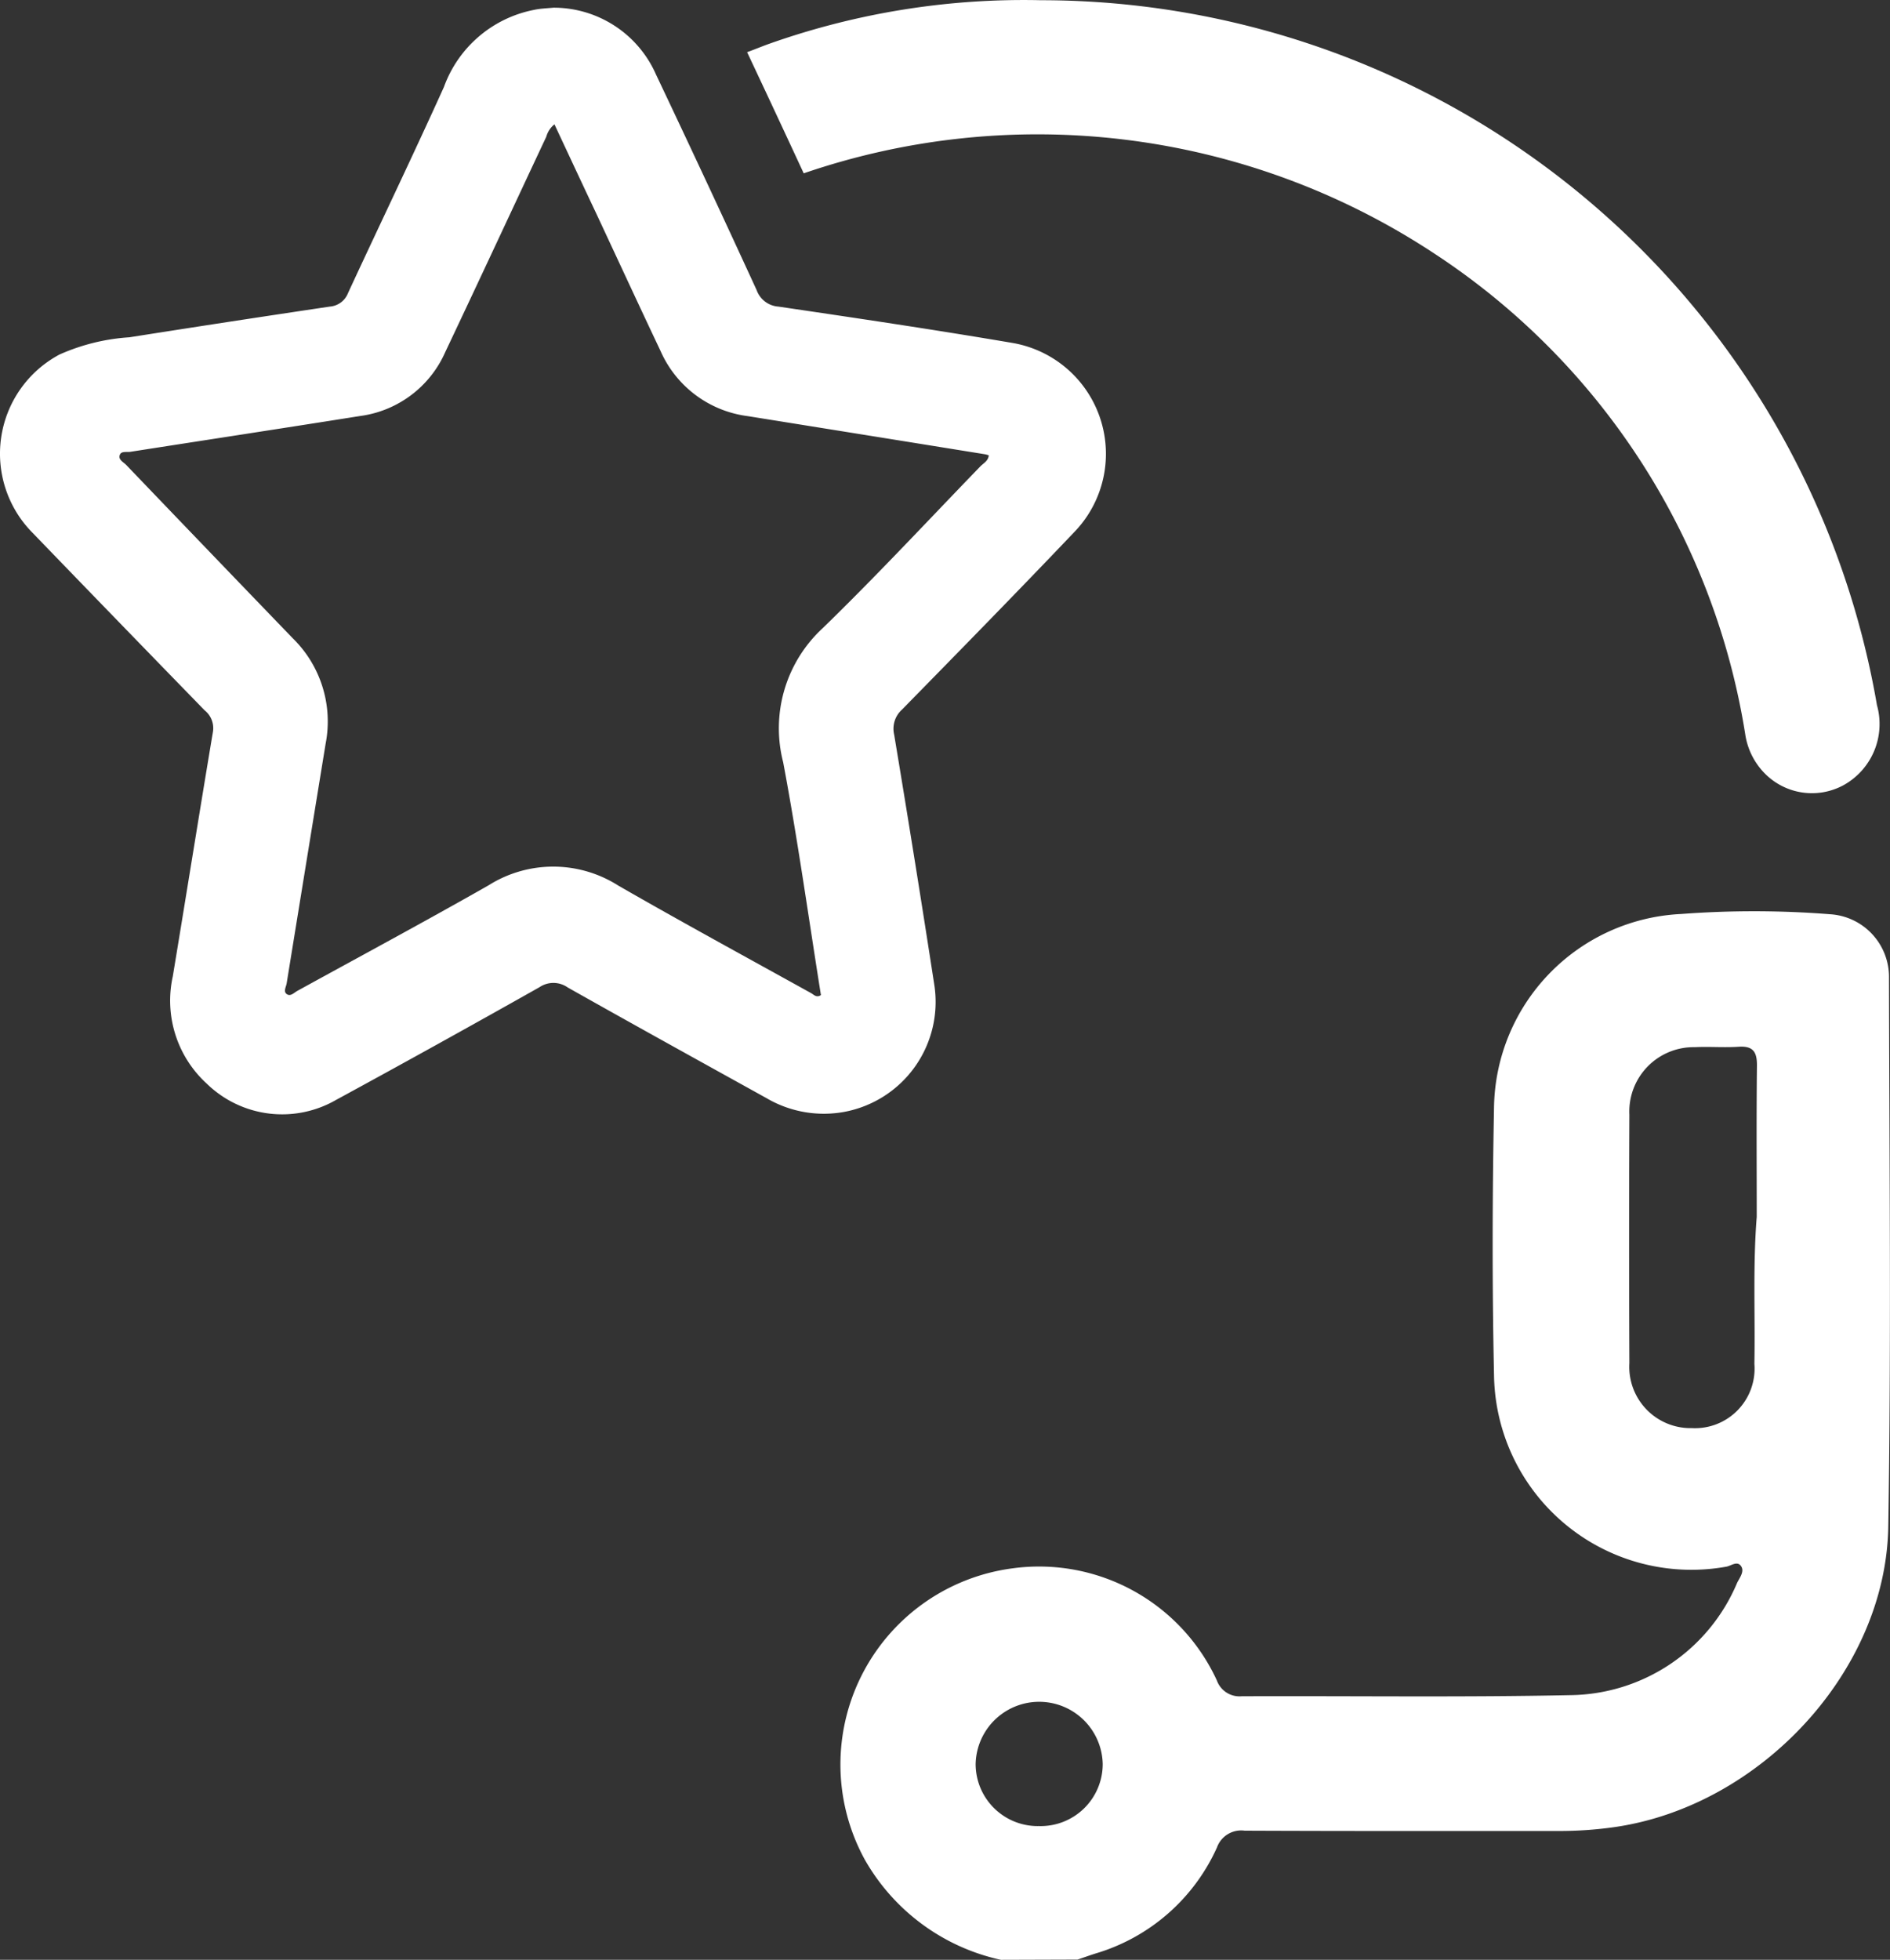
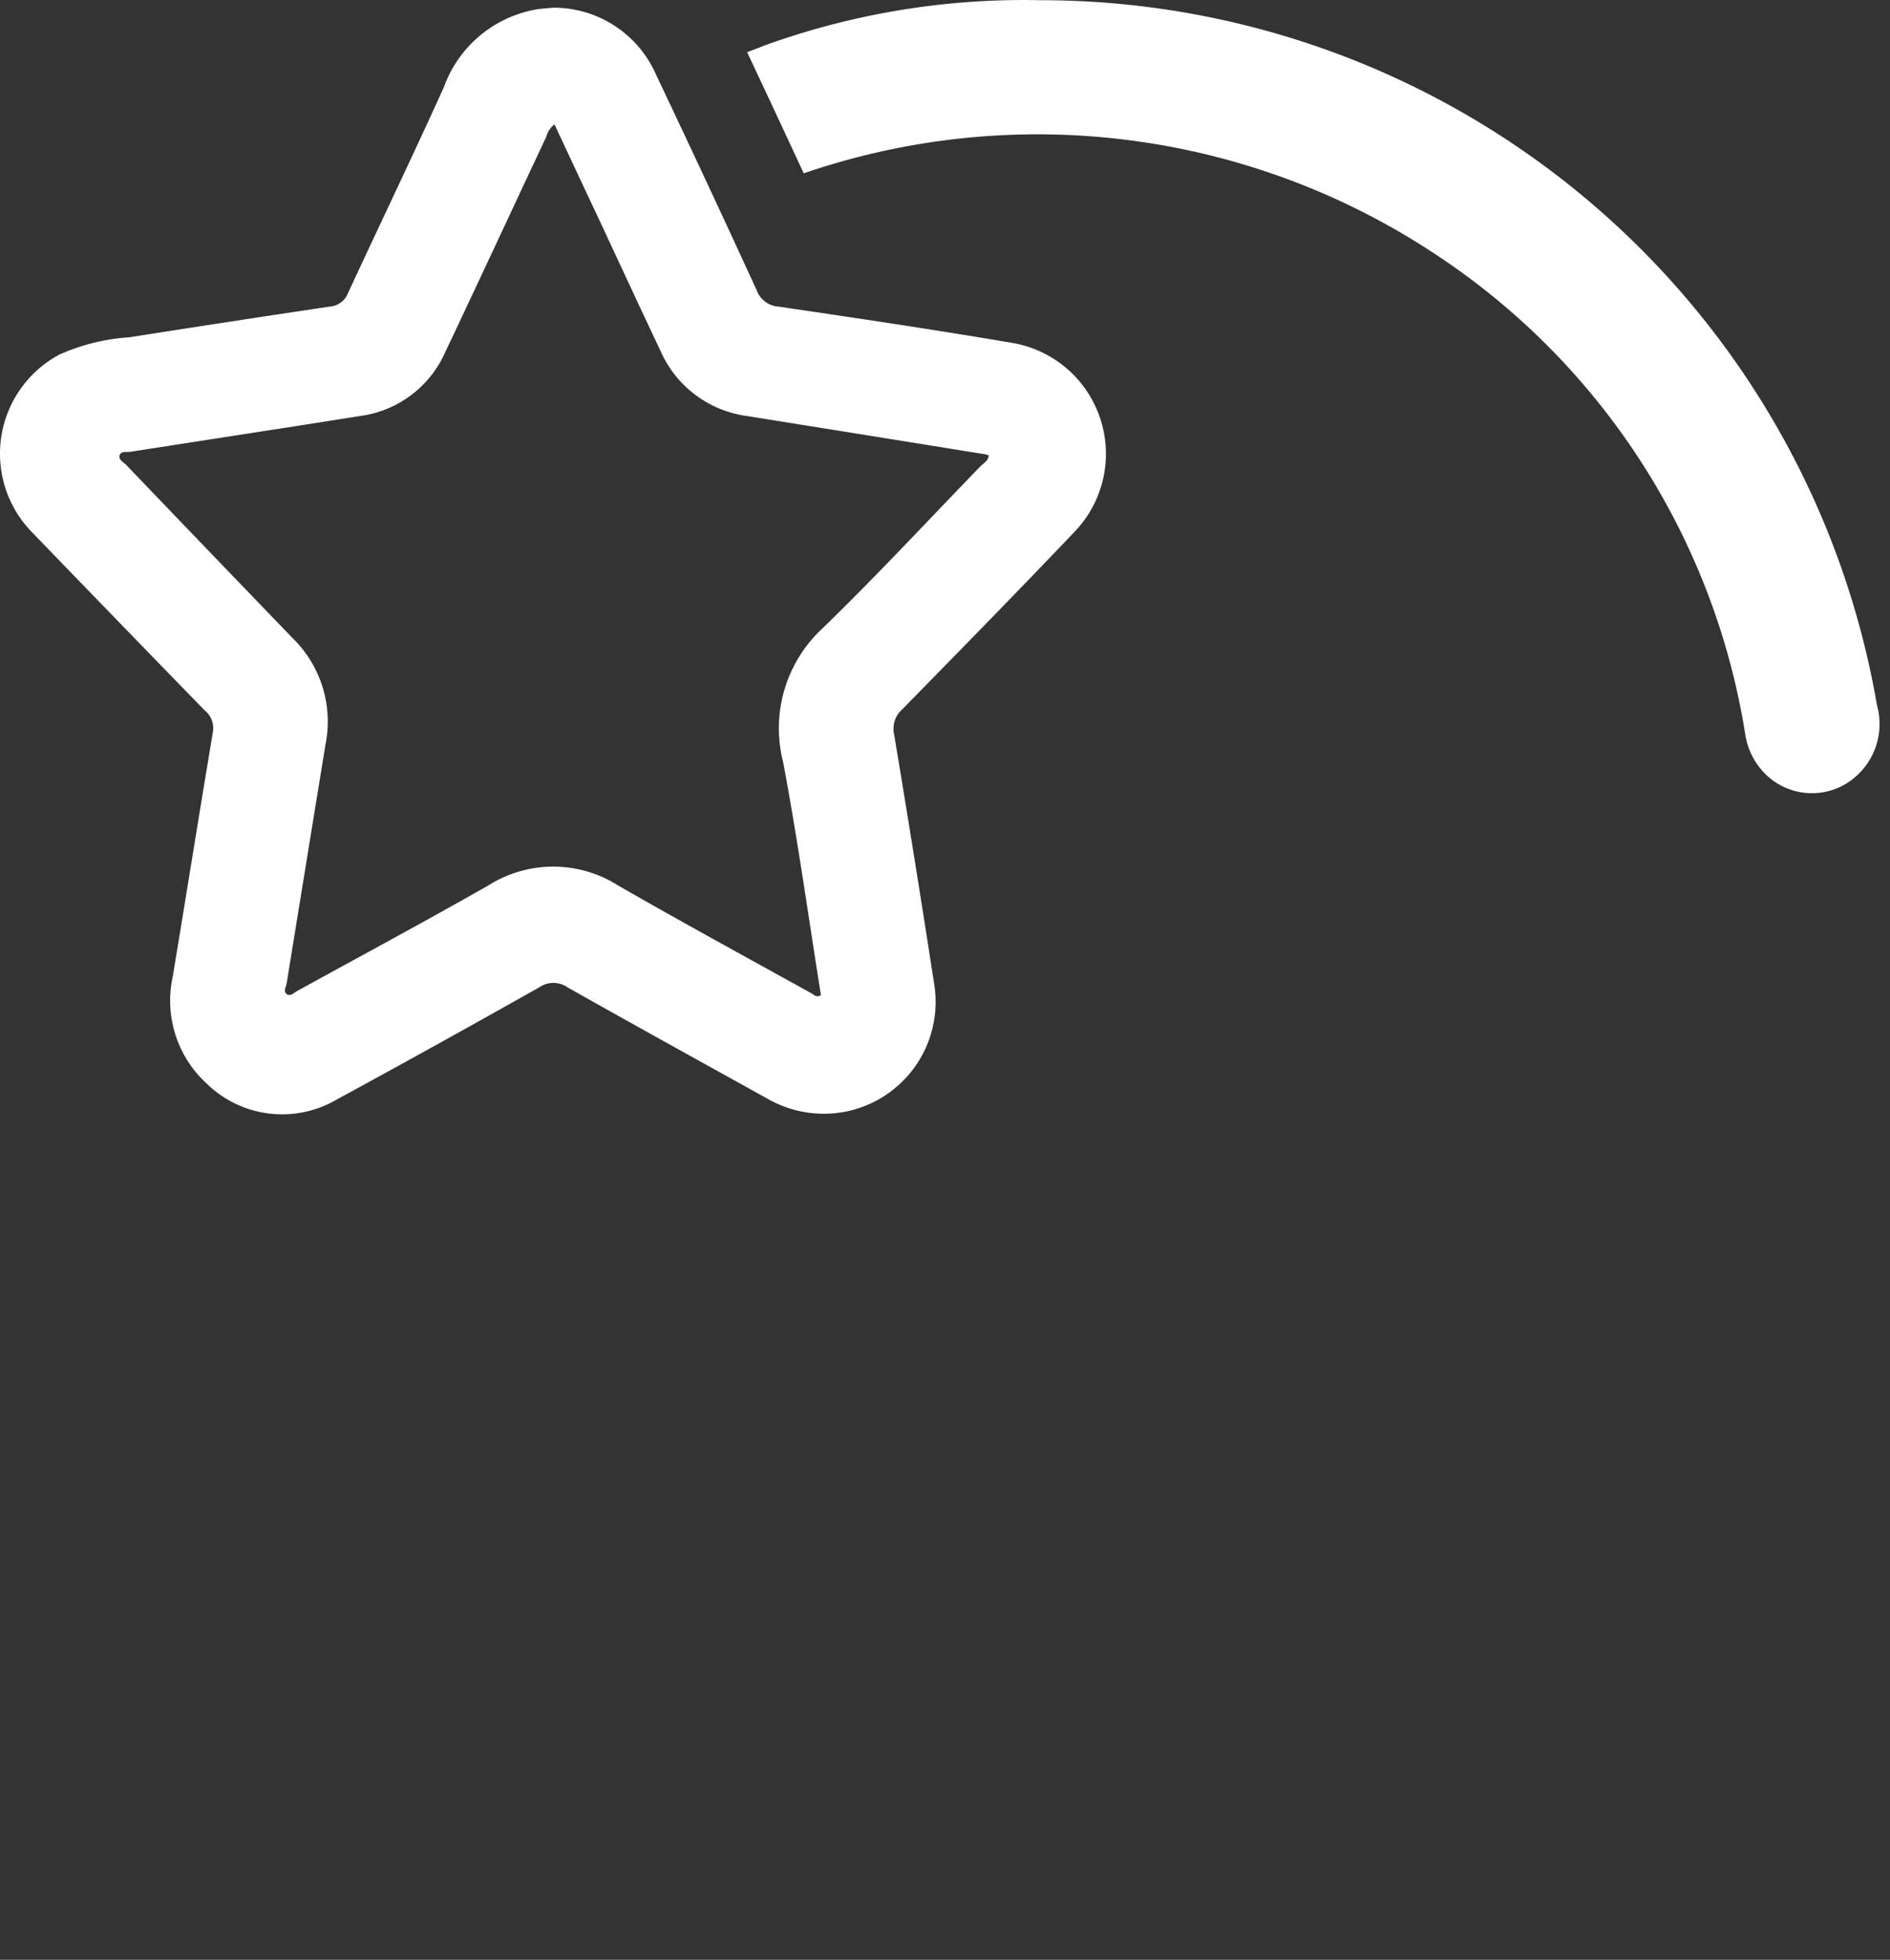
<svg xmlns="http://www.w3.org/2000/svg" width="62.244" height="64.528" viewBox="0 0 62.244 64.528">
  <rect x="0" y="0" width="62.244" height="64.528" fill="#333333" stroke="none" />
  <g id="Group_348" data-name="Group 348" transform="translate(-2827.916 -1337.445)">
-     <path id="Path_318" data-name="Path 318" d="M2894.023,1437.923a6.829,6.829,0,0,1-4.48-3.293,6.514,6.514,0,0,1,4.839-9.594,6.448,6.448,0,0,1,6.751,3.685.793.793,0,0,0,.817.524c3.61-.015,7.221.038,10.829-.037a6.034,6.034,0,0,0,5.49-3.7c.082-.164.237-.359.141-.528-.126-.22-.343-.023-.508,0a6.5,6.5,0,0,1-7.64-6.314c-.063-2.937-.056-5.877,0-8.814a6.471,6.471,0,0,1,6.163-6.364,31.9,31.9,0,0,1,4.9.008,2.068,2.068,0,0,1,1.945,2.1c.011,6.023.075,12.048-.024,18.069-.079,4.76-4.211,9.183-8.989,9.884a12.87,12.87,0,0,1-1.88.132c-3.442,0-6.884.005-10.325-.01a.847.847,0,0,0-.915.554,6.368,6.368,0,0,1-4,3.49c-.2.064-.4.136-.593.2Zm24.891-24.463c0-1.656-.012-3.313.007-4.97.006-.449-.117-.663-.6-.631s-.965-.01-1.446.014a2.119,2.119,0,0,0-2.155,2.223q-.018,4.089,0,8.178a2.018,2.018,0,0,0,2.058,2.142,1.962,1.962,0,0,0,2.059-2.115C2918.866,1416.688,2918.785,1415.073,2918.914,1413.461Zm-23.634,20.059a2.043,2.043,0,0,0,2.095-2.042,2.093,2.093,0,0,0-4.185-.005A2.045,2.045,0,0,0,2895.28,1433.519Z" transform="translate(-33.143 -35.949)" fill="#fff" />
    <g id="Group_347" data-name="Group 347" transform="translate(2827.916 1337.698)">
      <path id="Path_319" data-name="Path 319" d="M2846.147,1338a3.682,3.682,0,0,1,3.373,2.2q1.679,3.538,3.315,7.1a.821.821,0,0,0,.716.542c2.566.377,5.132.759,7.689,1.193a3.705,3.705,0,0,1,2.048,6.239c-1.869,1.963-3.767,3.9-5.664,5.835a.847.847,0,0,0-.26.828q.688,4.131,1.327,8.271a3.683,3.683,0,0,1-2.951,4.145,3.731,3.731,0,0,1-2.583-.45c-2.185-1.21-4.371-2.417-6.546-3.644a.817.817,0,0,0-.926-.009q-3.337,1.883-6.7,3.712a3.557,3.557,0,0,1-4.26-.535,3.7,3.7,0,0,1-1.119-3.529c.445-2.685.873-5.372,1.323-8.056a.751.751,0,0,0-.274-.707q-2.836-2.913-5.66-5.838a3.7,3.7,0,0,1,.881-5.877,6.7,6.7,0,0,1,2.3-.567q3.3-.52,6.6-1.011a.7.7,0,0,0,.6-.442c1.049-2.266,2.133-4.516,3.161-6.791a3.961,3.961,0,0,1,2.968-2.537C2845.713,1338.026,2845.927,1338.021,2846.147,1338Zm.028,3.841a.8.8,0,0,0-.268.408c-1.11,2.363-2.209,4.731-3.327,7.09a3.579,3.579,0,0,1-2.808,2.106c-2.519.4-5.041.785-7.562,1.178-.121.019-.3-.031-.347.1-.062.161.118.238.21.333q2.739,2.859,5.487,5.709a3.832,3.832,0,0,1,1.08,3.469q-.643,3.945-1.283,7.89c-.02.121-.118.271.005.356s.237-.046.344-.106c2.1-1.155,4.214-2.29,6.3-3.477a3.99,3.99,0,0,1,4.268.006c2.1,1.208,4.235,2.369,6.357,3.545.088.049.175.161.321.063-.408-2.553-.765-5.122-1.244-7.668a4.485,4.485,0,0,1,1.3-4.411c1.781-1.729,3.473-3.55,5.2-5.335.1-.1.258-.178.271-.36-.049-.013-.089-.027-.131-.034q-3.9-.629-7.809-1.255a3.642,3.642,0,0,1-2.871-2.149c-.711-1.5-1.407-3.007-2.11-4.511C2847.1,1343.819,2846.646,1342.845,2846.176,1341.841Z" transform="translate(-2827.916 -1338)" fill="#fff" />
    </g>
    <path id="Path_320" data-name="Path 320" d="M2919.2,1360.661a27.946,27.946,0,0,0-27.534-23.209,25.105,25.105,0,0,0-8.9,1.418c-.264.092-.517.2-.775.293q.938,1.991,1.864,3.989a23.724,23.724,0,0,1,20.725,2.613,23.29,23.29,0,0,1,10.282,15.853,2.322,2.322,0,0,0,.671,1.32,2.18,2.18,0,0,0,2.562.362A2.3,2.3,0,0,0,2919.2,1360.661Z" transform="translate(-29.47)" fill="#fff" />
  </g>
</svg>